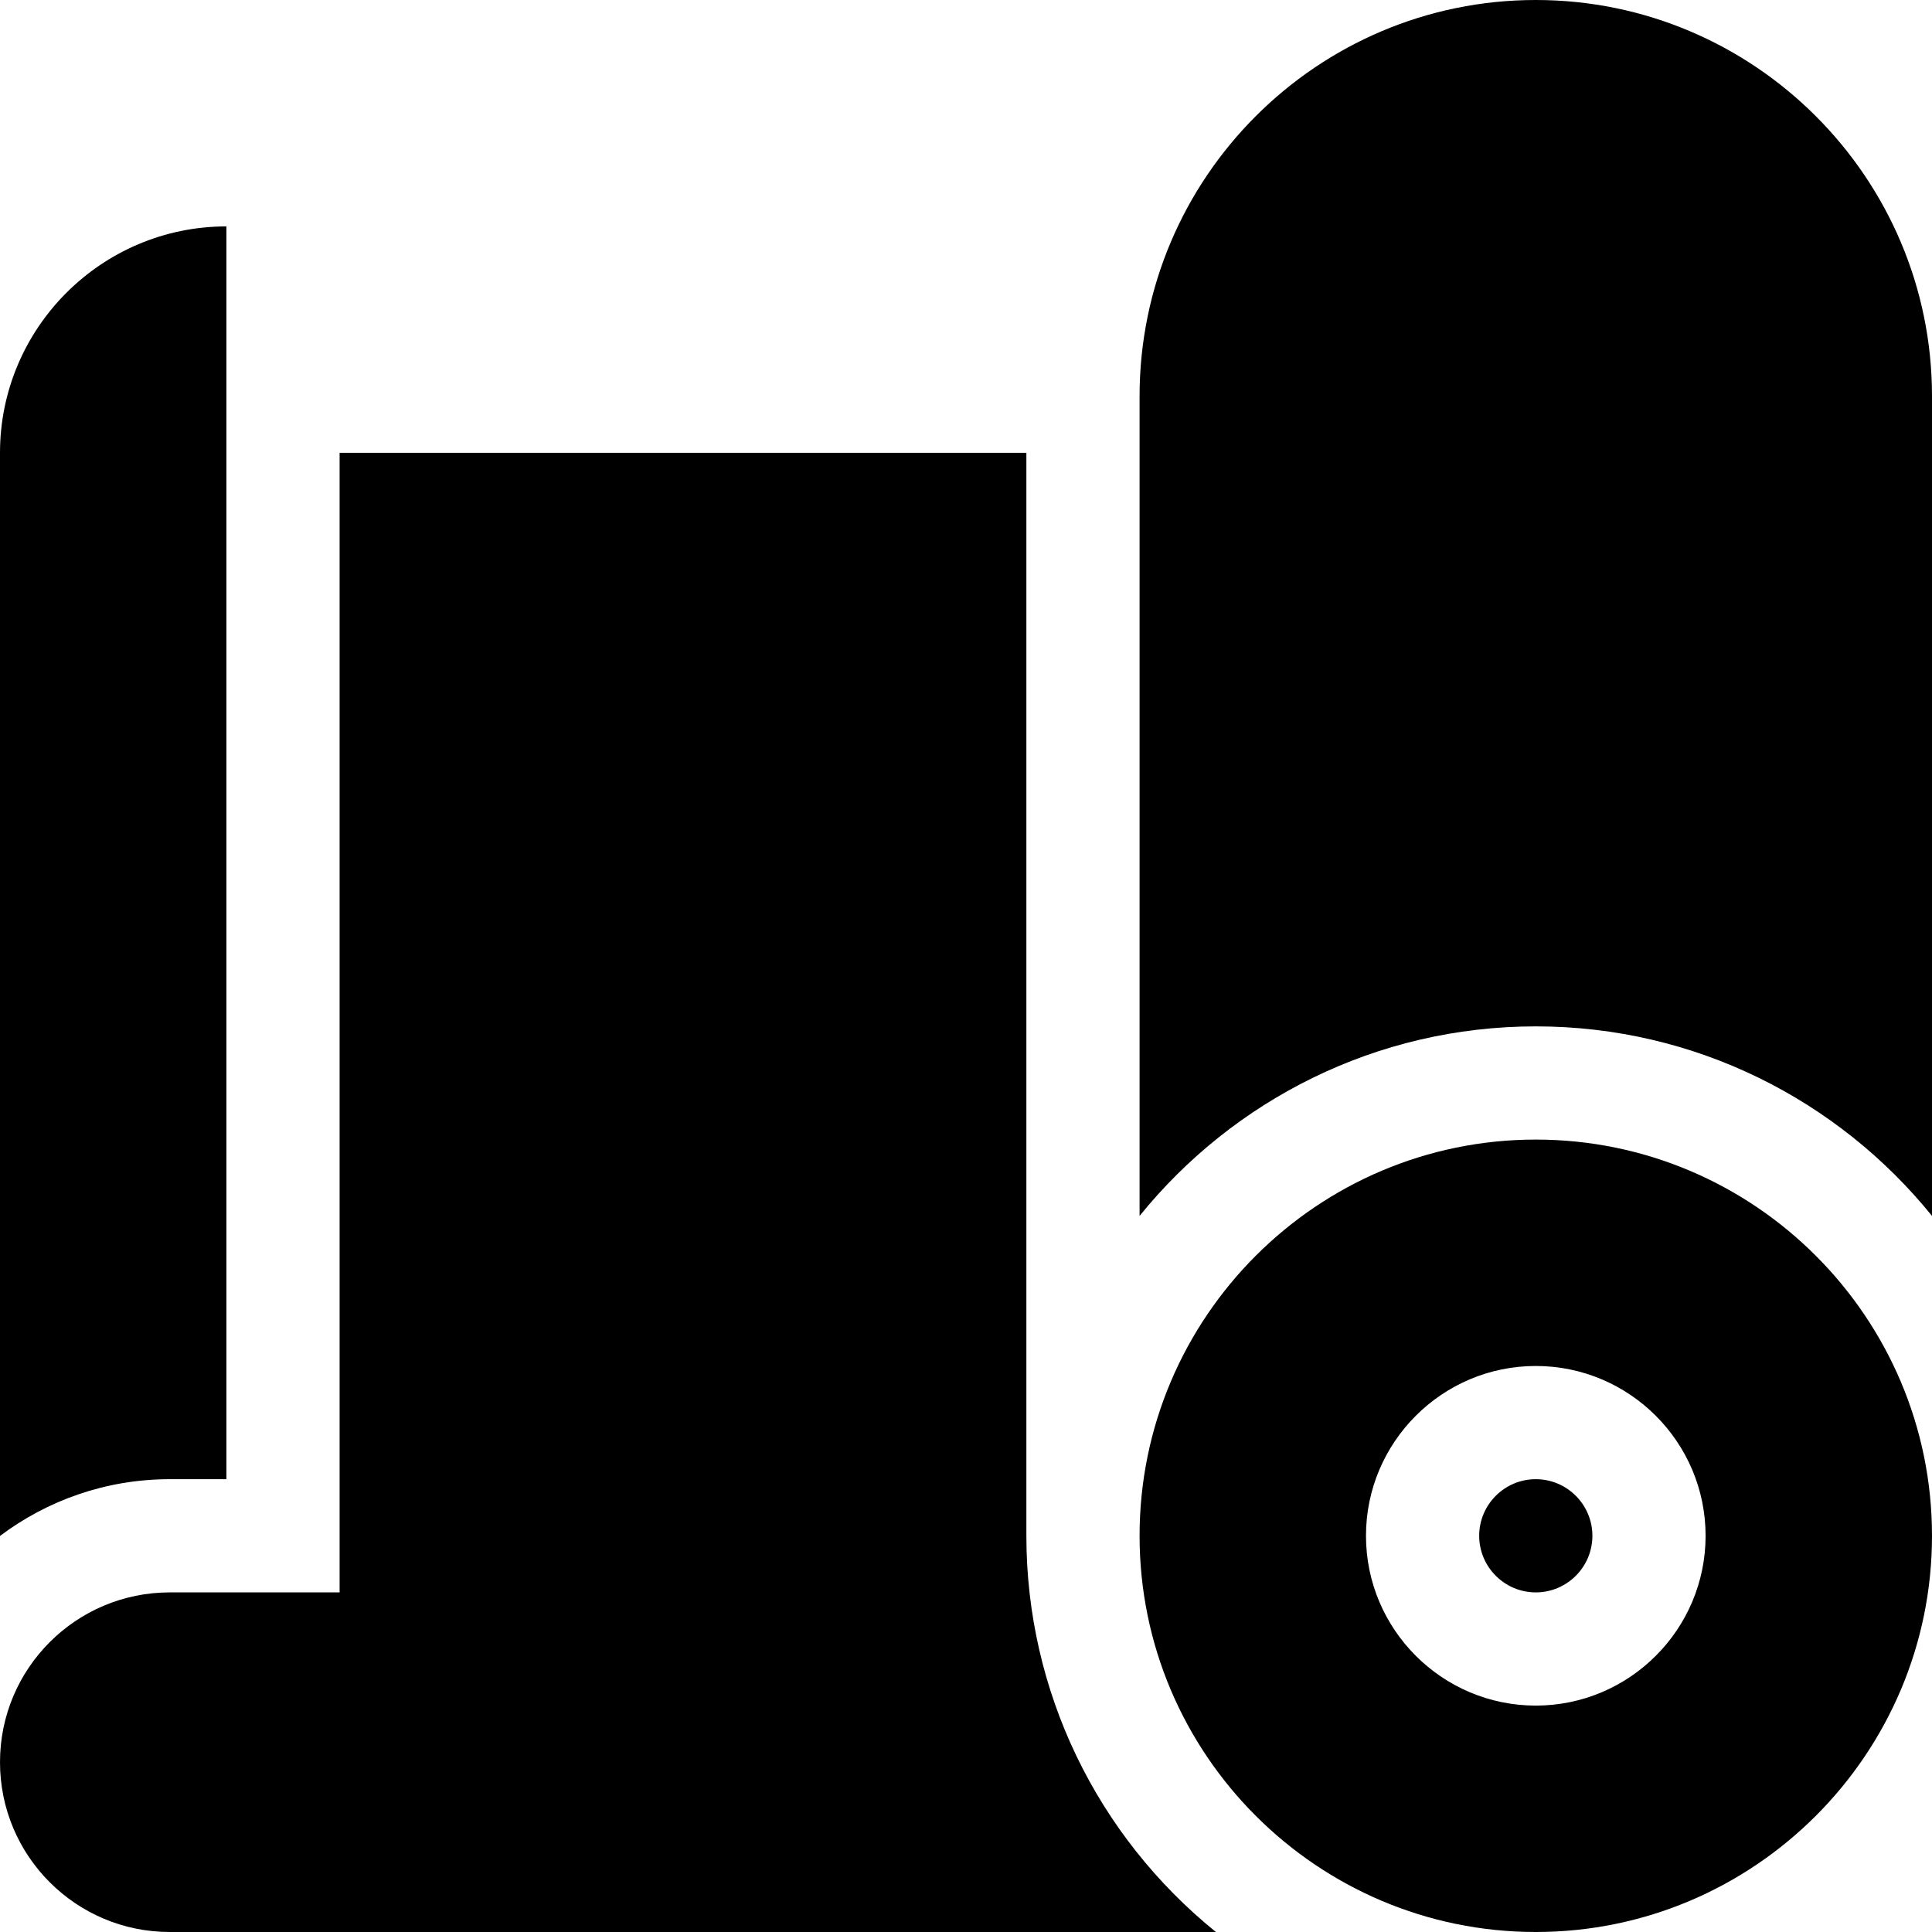
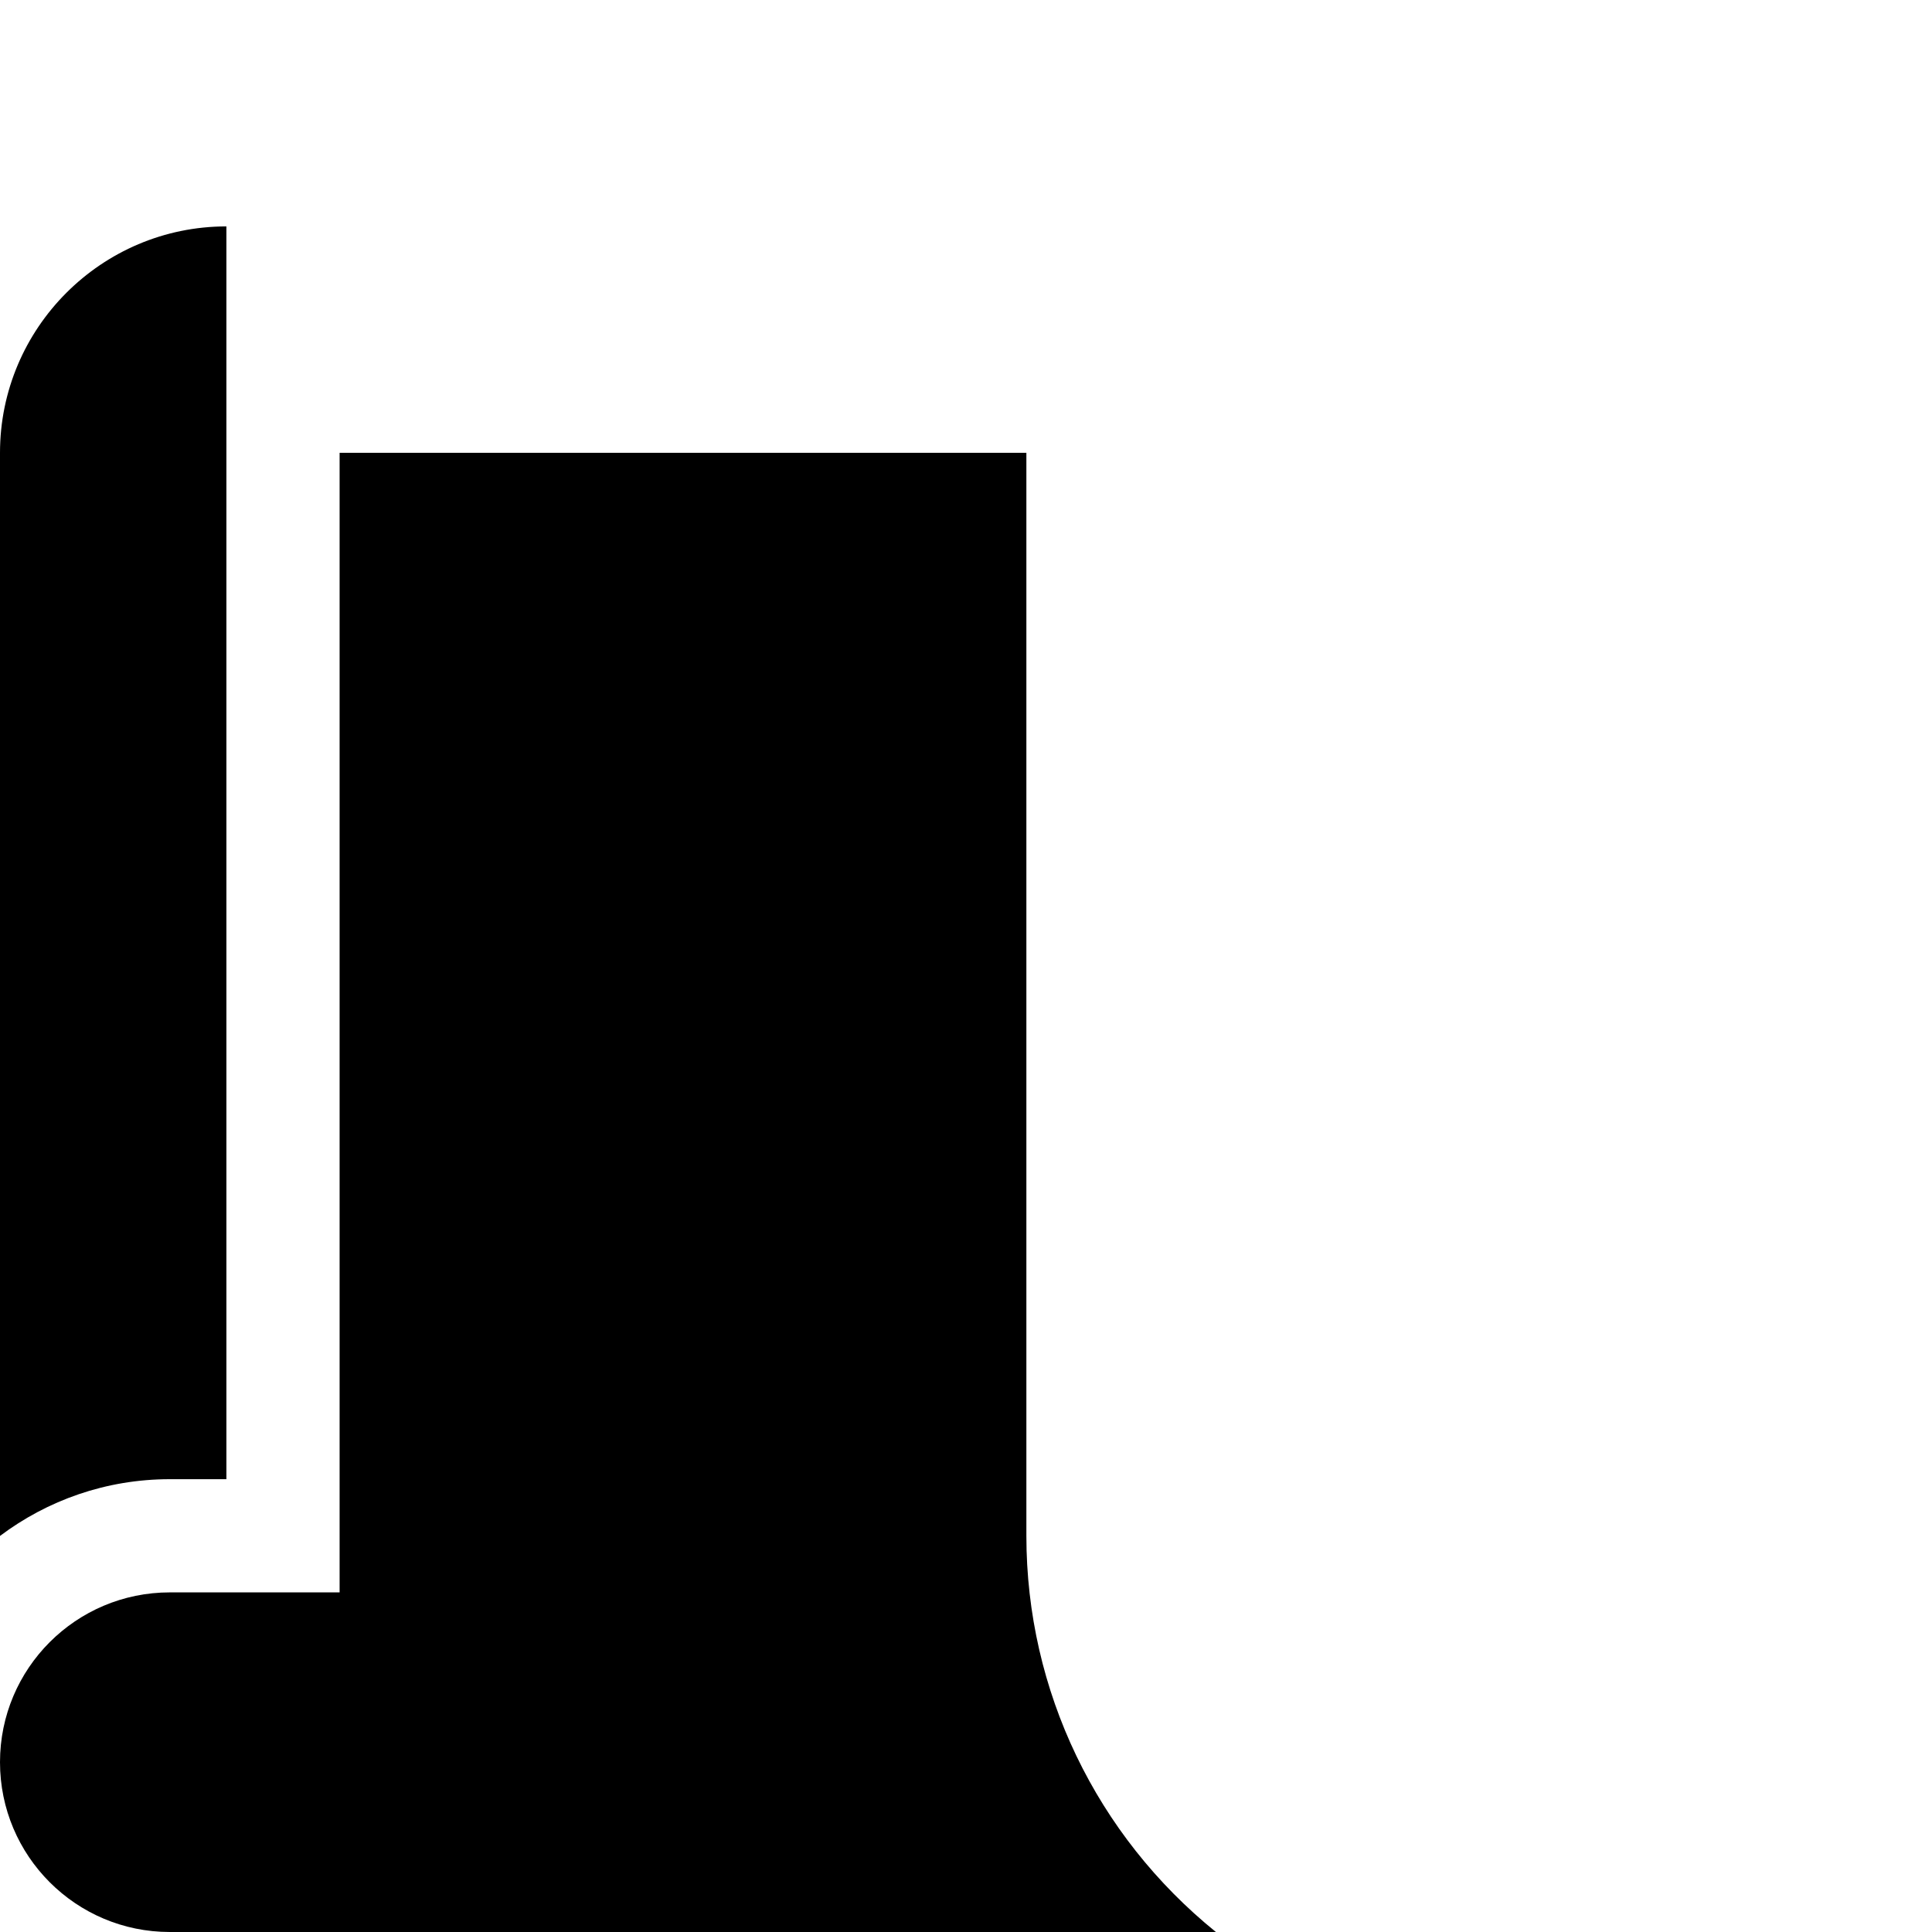
<svg xmlns="http://www.w3.org/2000/svg" id="Layer_1" enable-background="new 0 0 512 512" height="512" viewBox="0 0 512 512" width="512">
-   <path d="m407 302c-57.9 0-105 47.1-105 105s47.1 105 105 105 105-47.1 105-105-47.1-105-105-105zm0 150c-24.81 0-45-20.19-45-45s20.19-45 45-45 45 20.19 45 45-20.19 45-45 45zm0-60c-8.27 0-15 6.73-15 15s6.73 15 15 15 15-6.73 15-15-6.73-15-15-15z" />
-   <path d="m407 0c-57.9 0-105 47.1-105 105v217.23c24.77-30.62 62.64-50.23 105-50.23s80.23 19.61 105 50.23v-217.23c0-57.9-47.1-105-105-105z" />
  <path d="m60 60v332h-15c-16.87 0-32.45 5.6-45 15.04v-287.04c0-33.08 26.92-60 60-60z" />
-   <path d="m322.23 512h-277.23c-24.863 0-45-20.159-45-45 0-24.85 20.15-45 45-45h45v-302h182v287c0 41.125 18.61 79.426 50.23 105z" />
+   <path d="m322.23 512h-277.23c-24.863 0-45-20.159-45-45 0-24.85 20.15-45 45-45h45v-302h182v287c0 41.125 18.61 79.426 50.23 105" />
</svg>